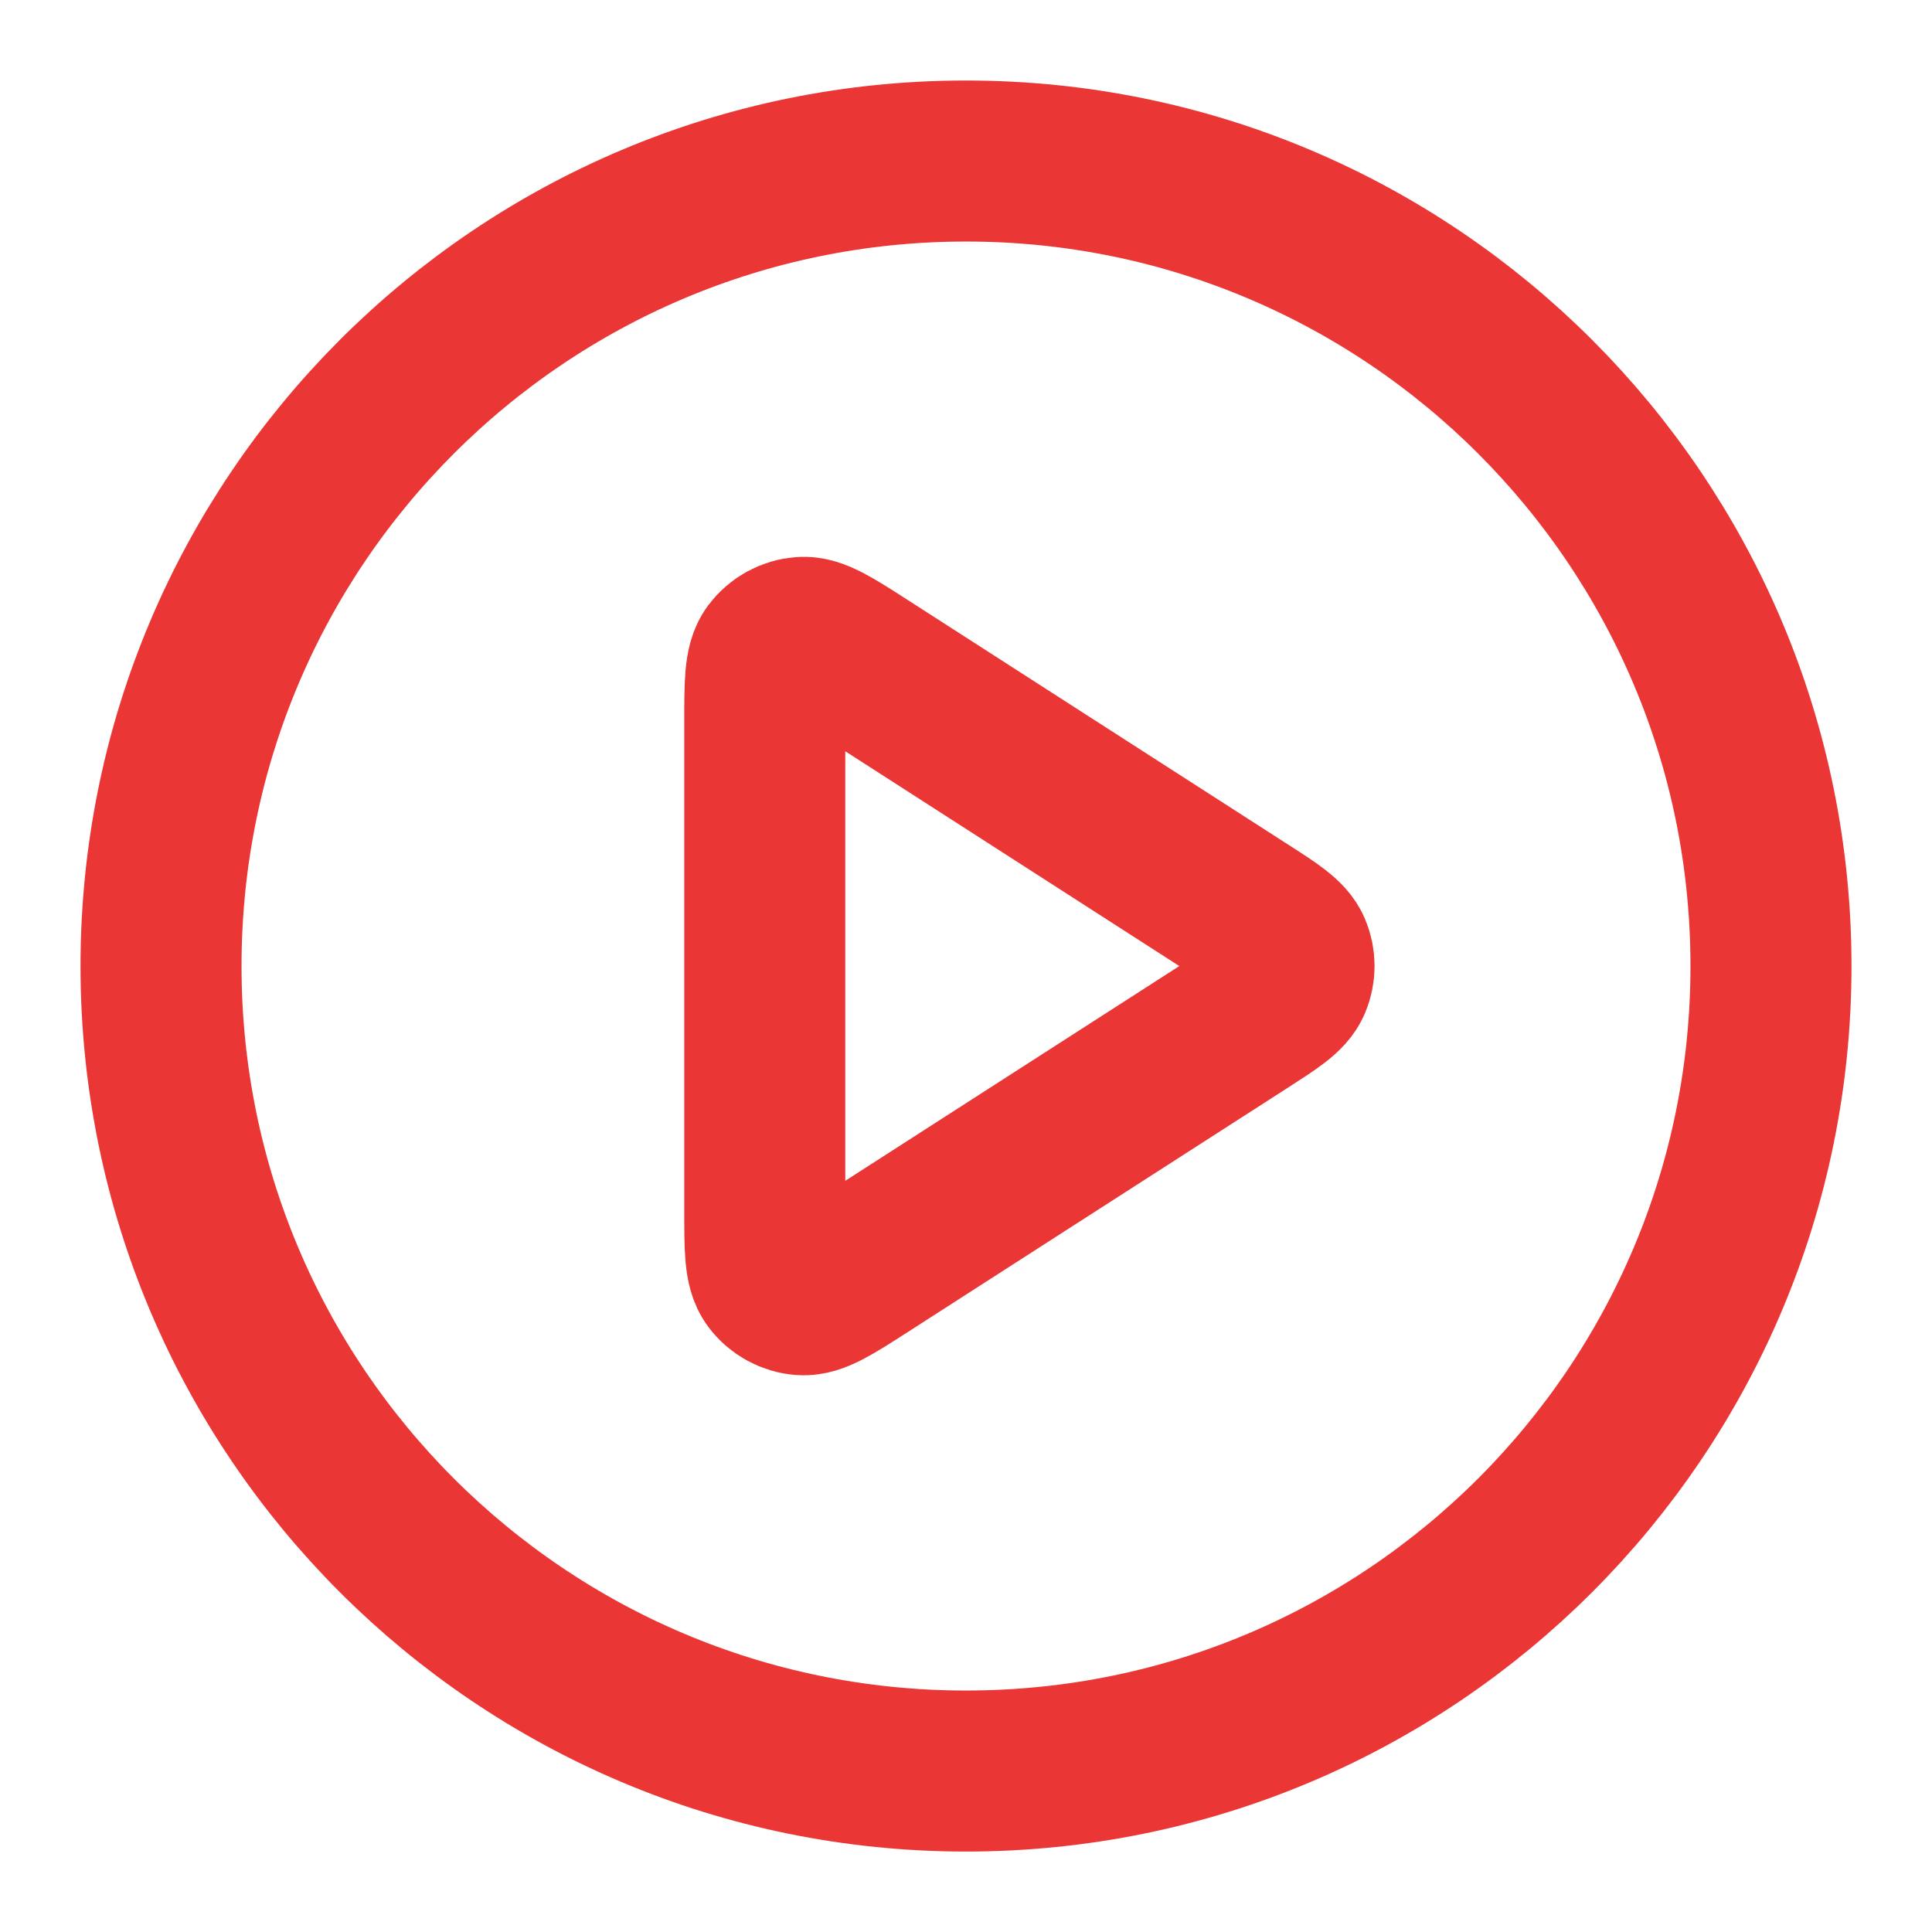
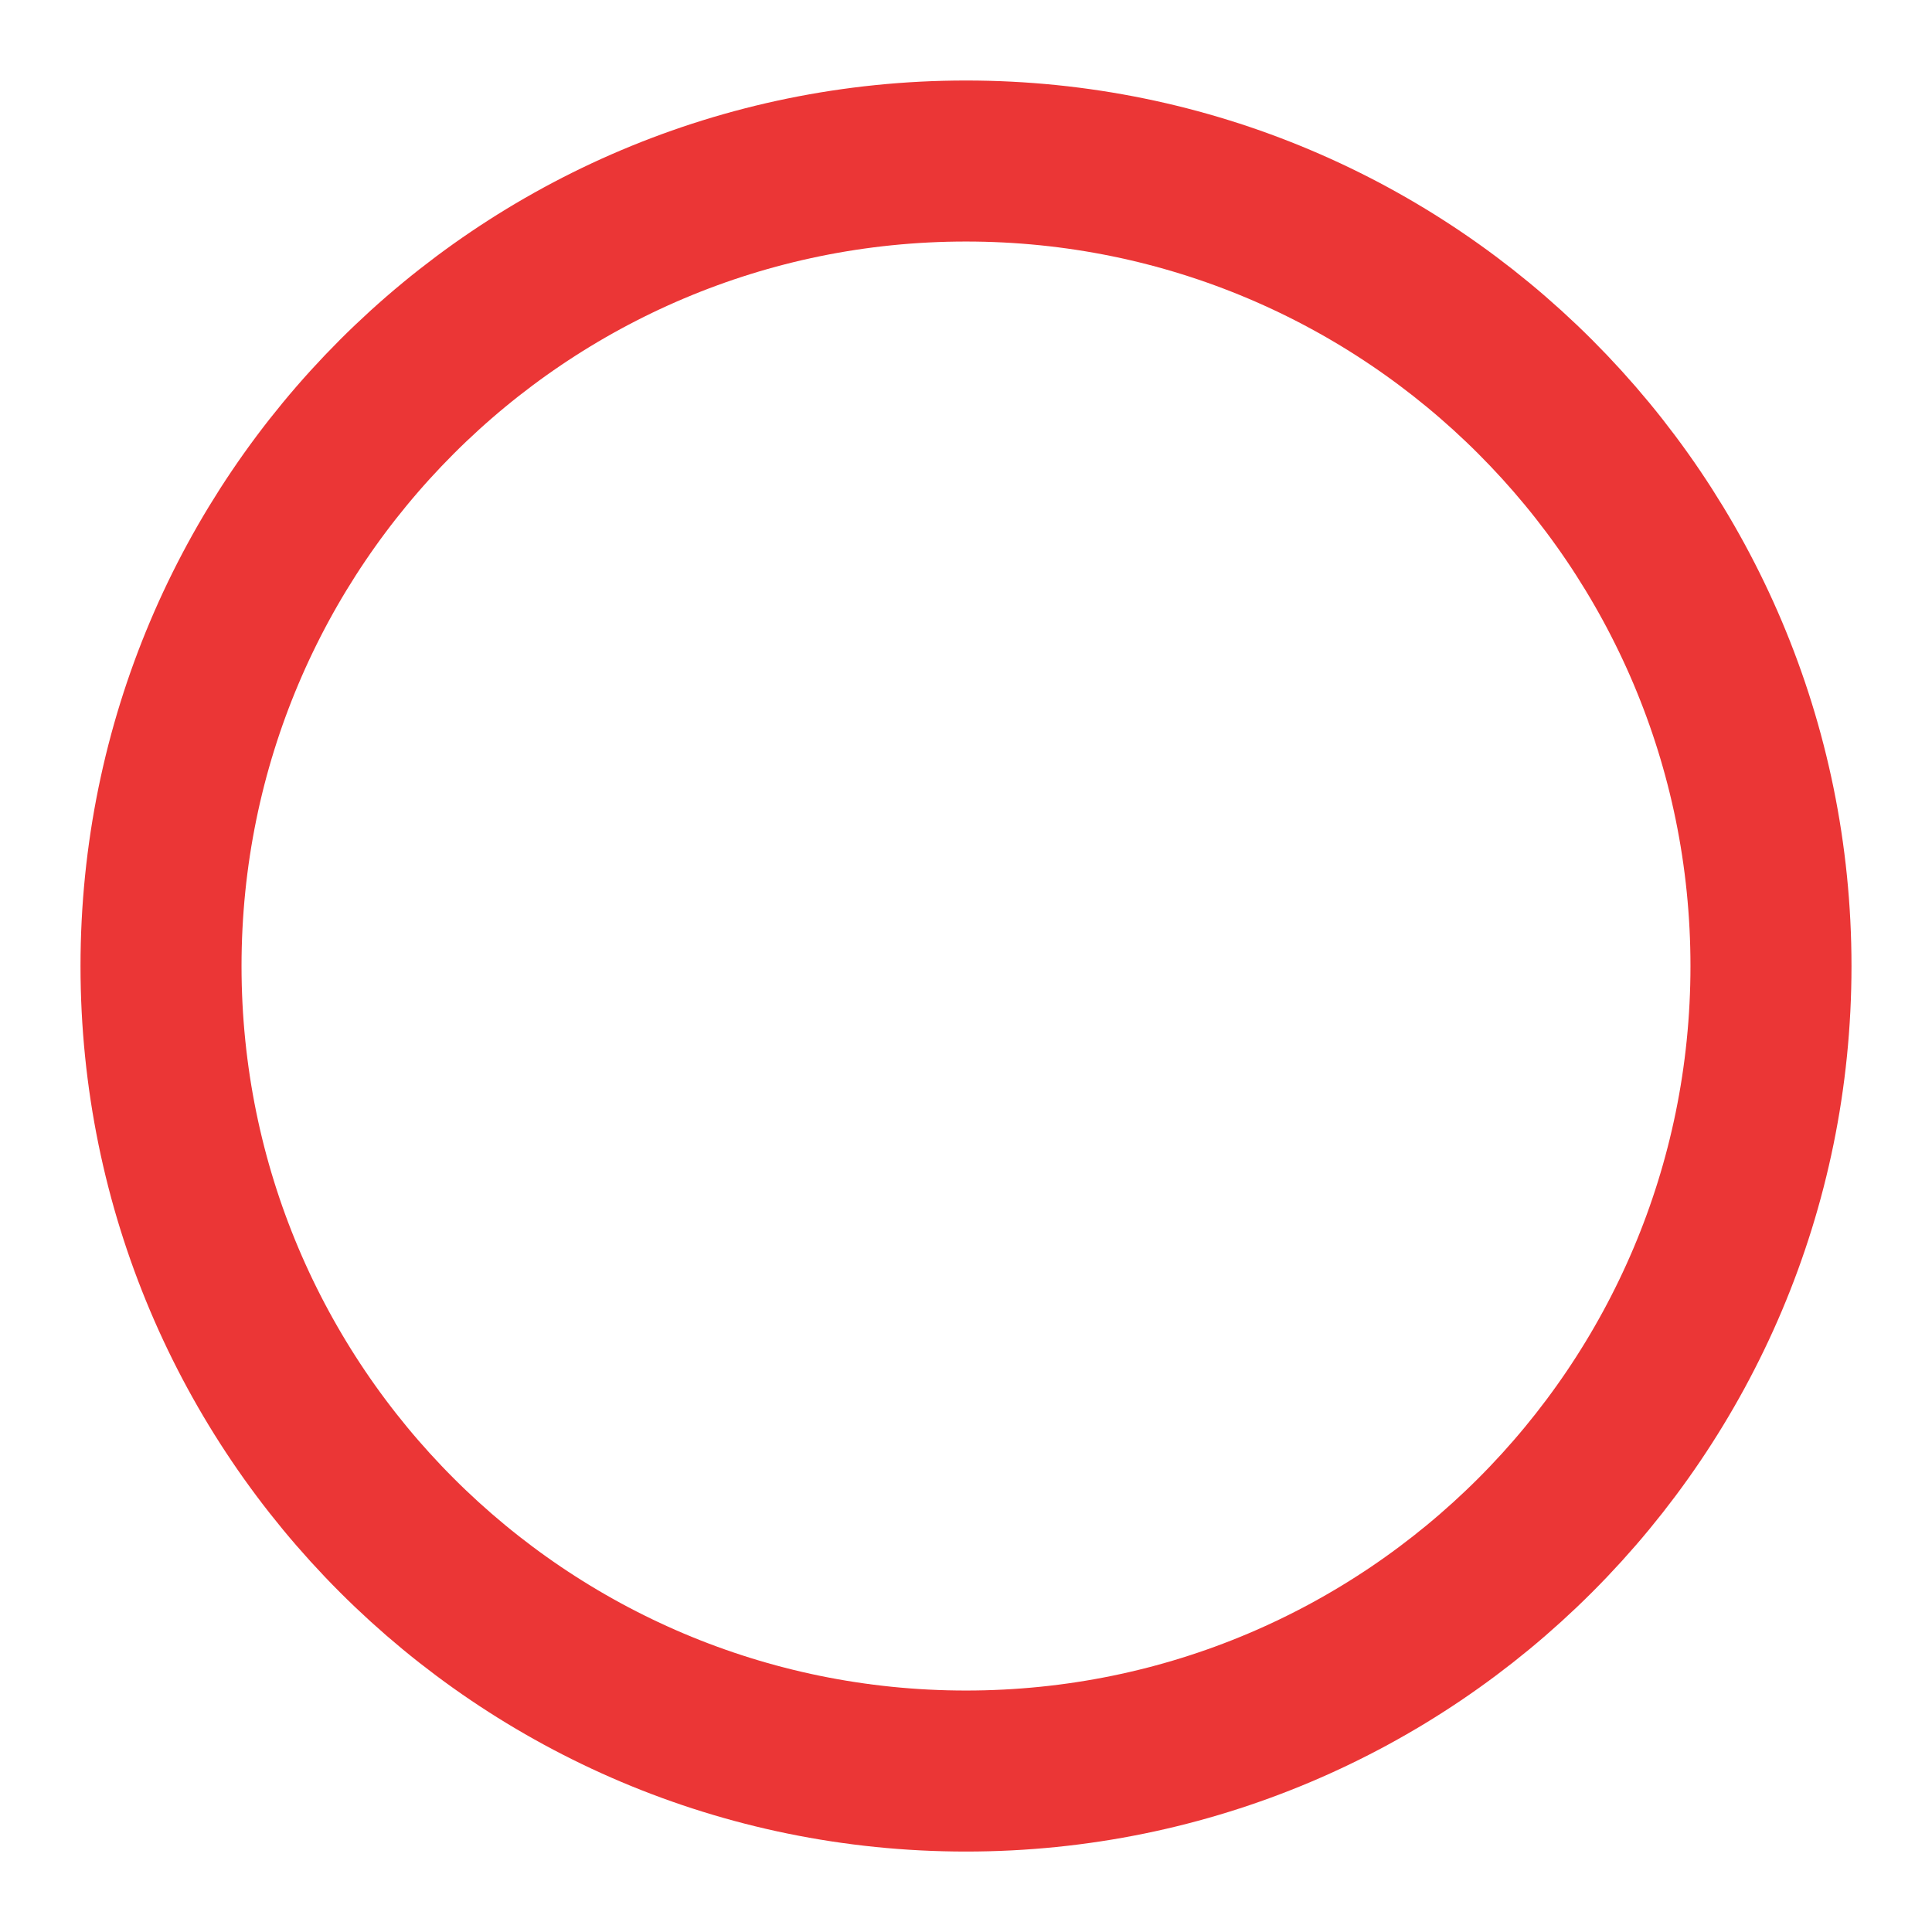
<svg xmlns="http://www.w3.org/2000/svg" viewBox="0 0 32 32" fill="none">
  <path d="M16 29.334C23.364 29.334 29.333 23.365 29.333 16.001C29.333 8.637 23.364 2.667 16 2.667C8.636 2.667 2.667 8.637 2.667 16.001C2.667 23.365 8.636 29.334 16 29.334Z" stroke="#EB3636" stroke-width="2.667" stroke-linecap="round" stroke-linejoin="round" />
-   <path d="M12.667 11.955C12.667 11.318 12.667 11 12.8 10.822C12.916 10.668 13.093 10.571 13.286 10.557C13.507 10.541 13.775 10.713 14.31 11.057L20.604 15.104C21.069 15.402 21.301 15.552 21.381 15.741C21.451 15.907 21.451 16.094 21.381 16.26C21.301 16.45 21.069 16.599 20.604 16.898L14.31 20.944C13.775 21.288 13.507 21.46 13.286 21.445C13.093 21.431 12.916 21.334 12.8 21.179C12.667 21.002 12.667 20.683 12.667 20.047V11.955Z" stroke="#EB3636" stroke-width="2.667" stroke-linecap="round" stroke-linejoin="round" />
</svg>